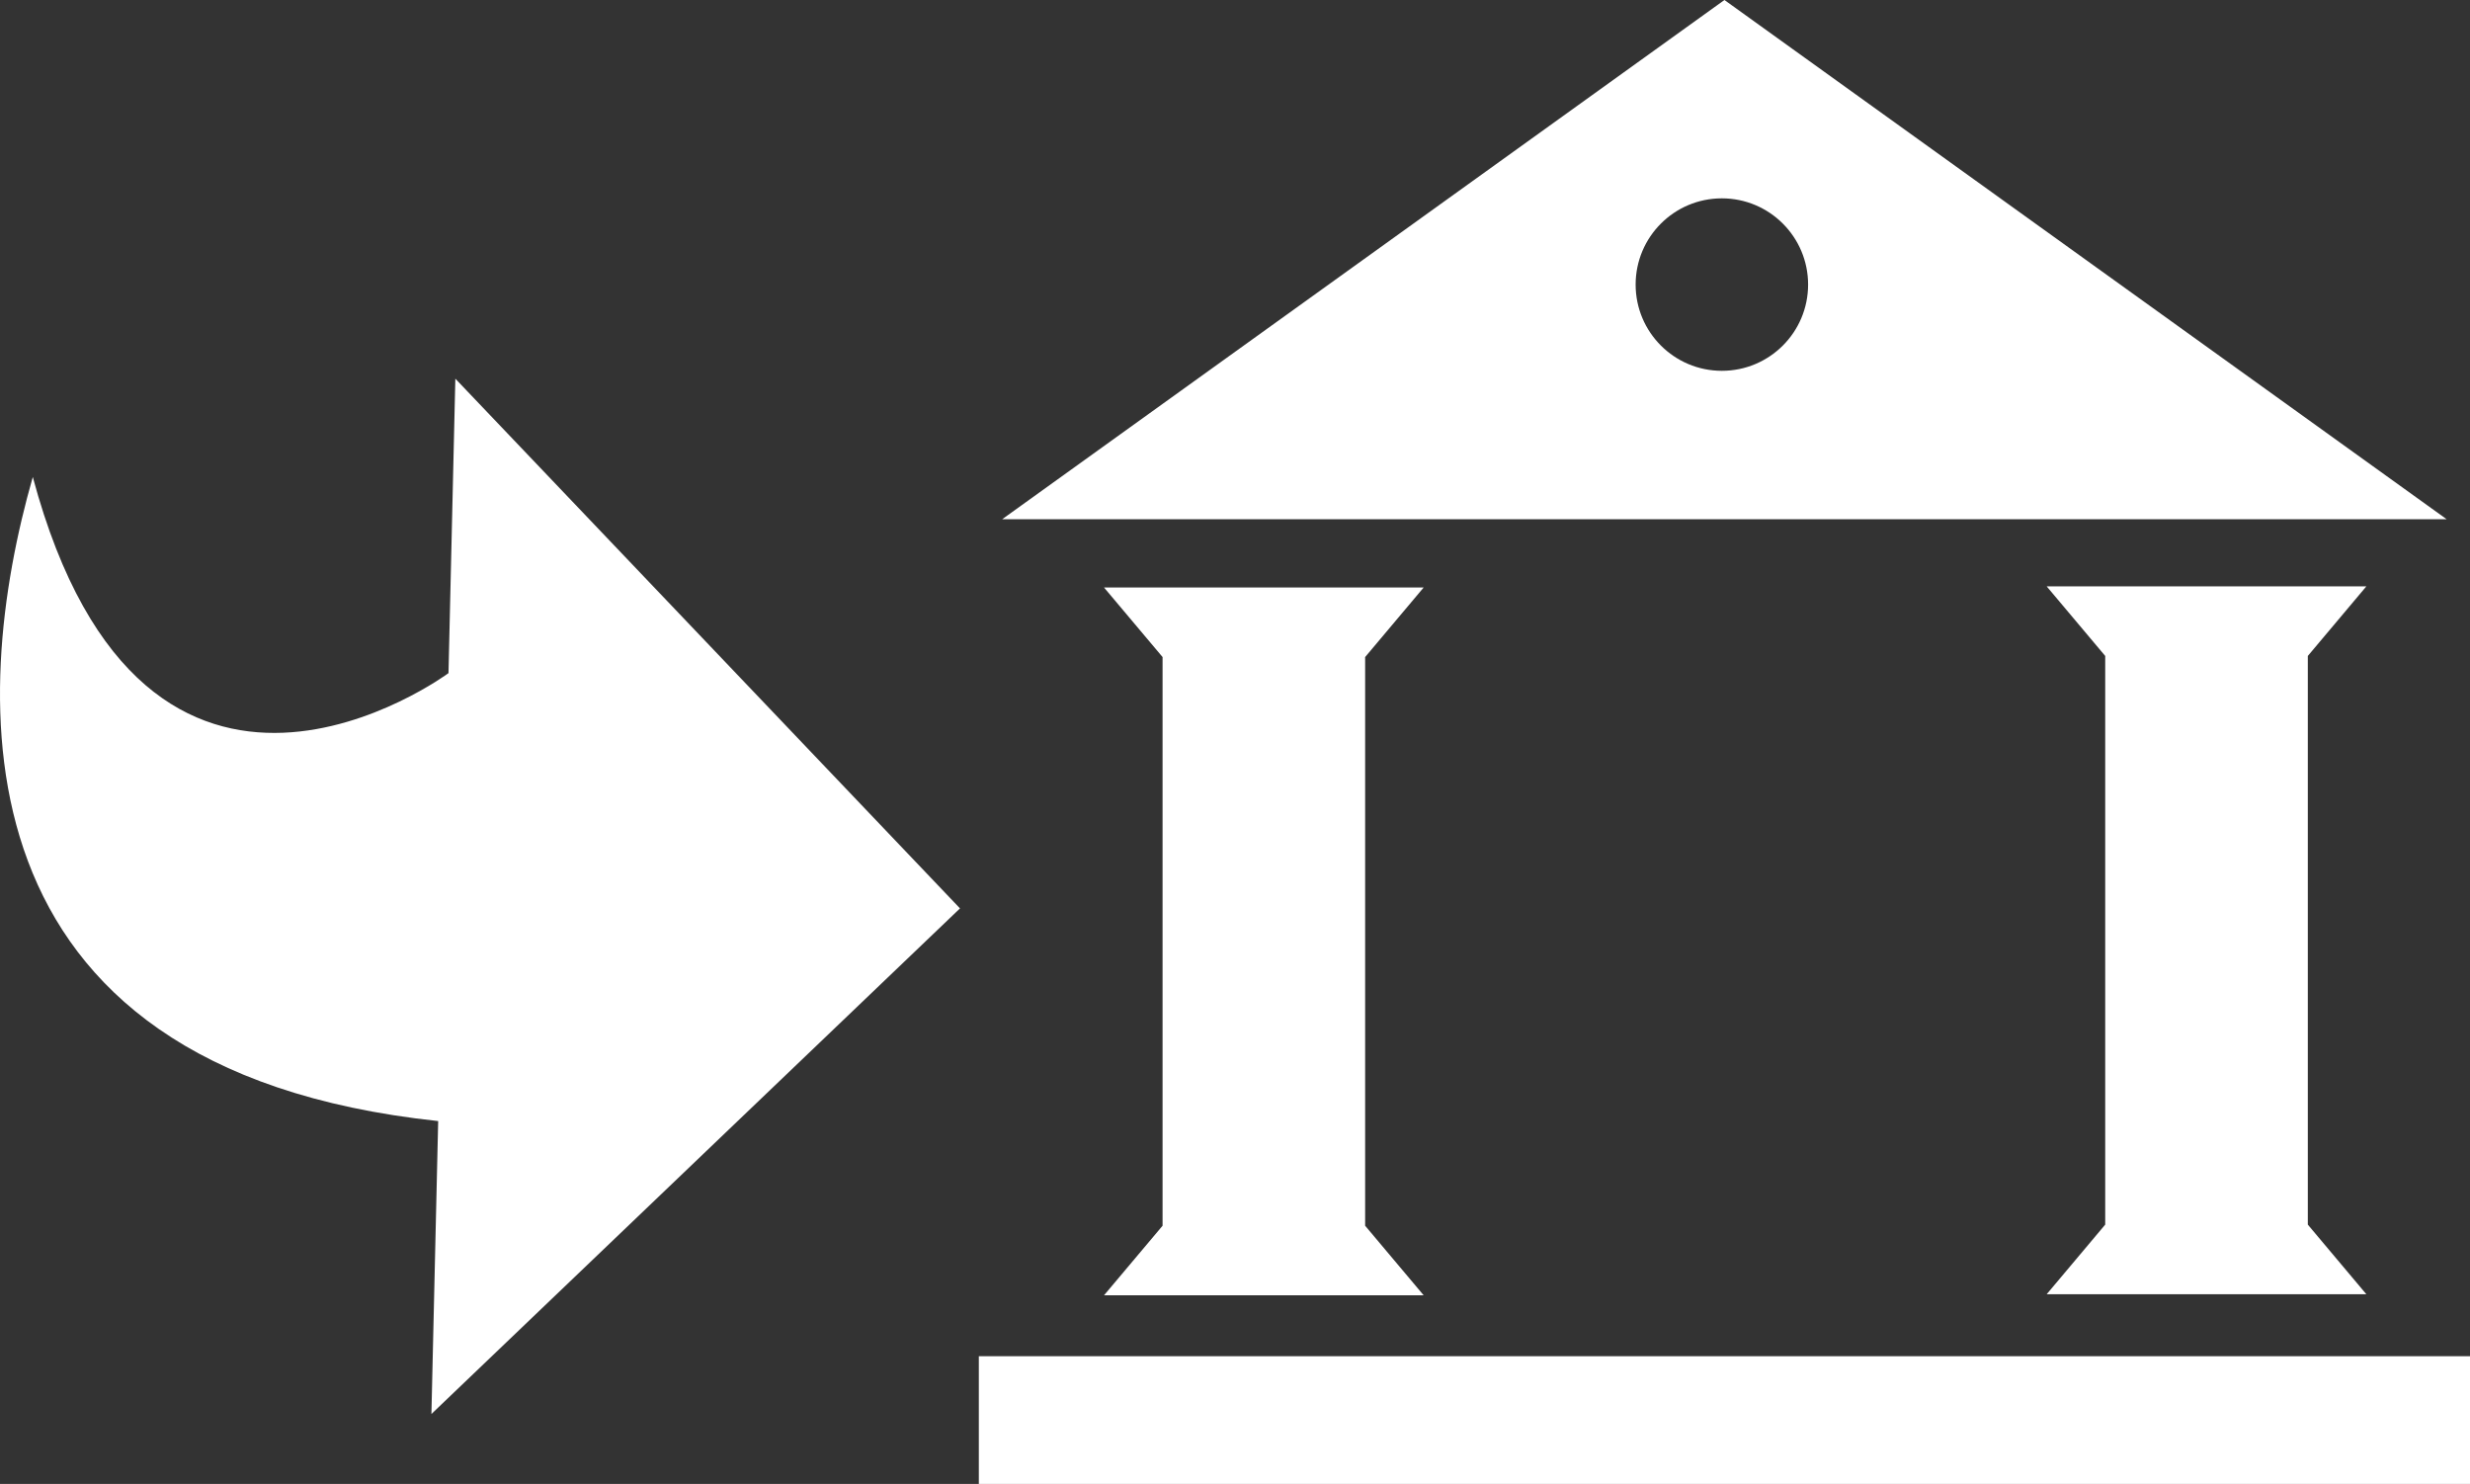
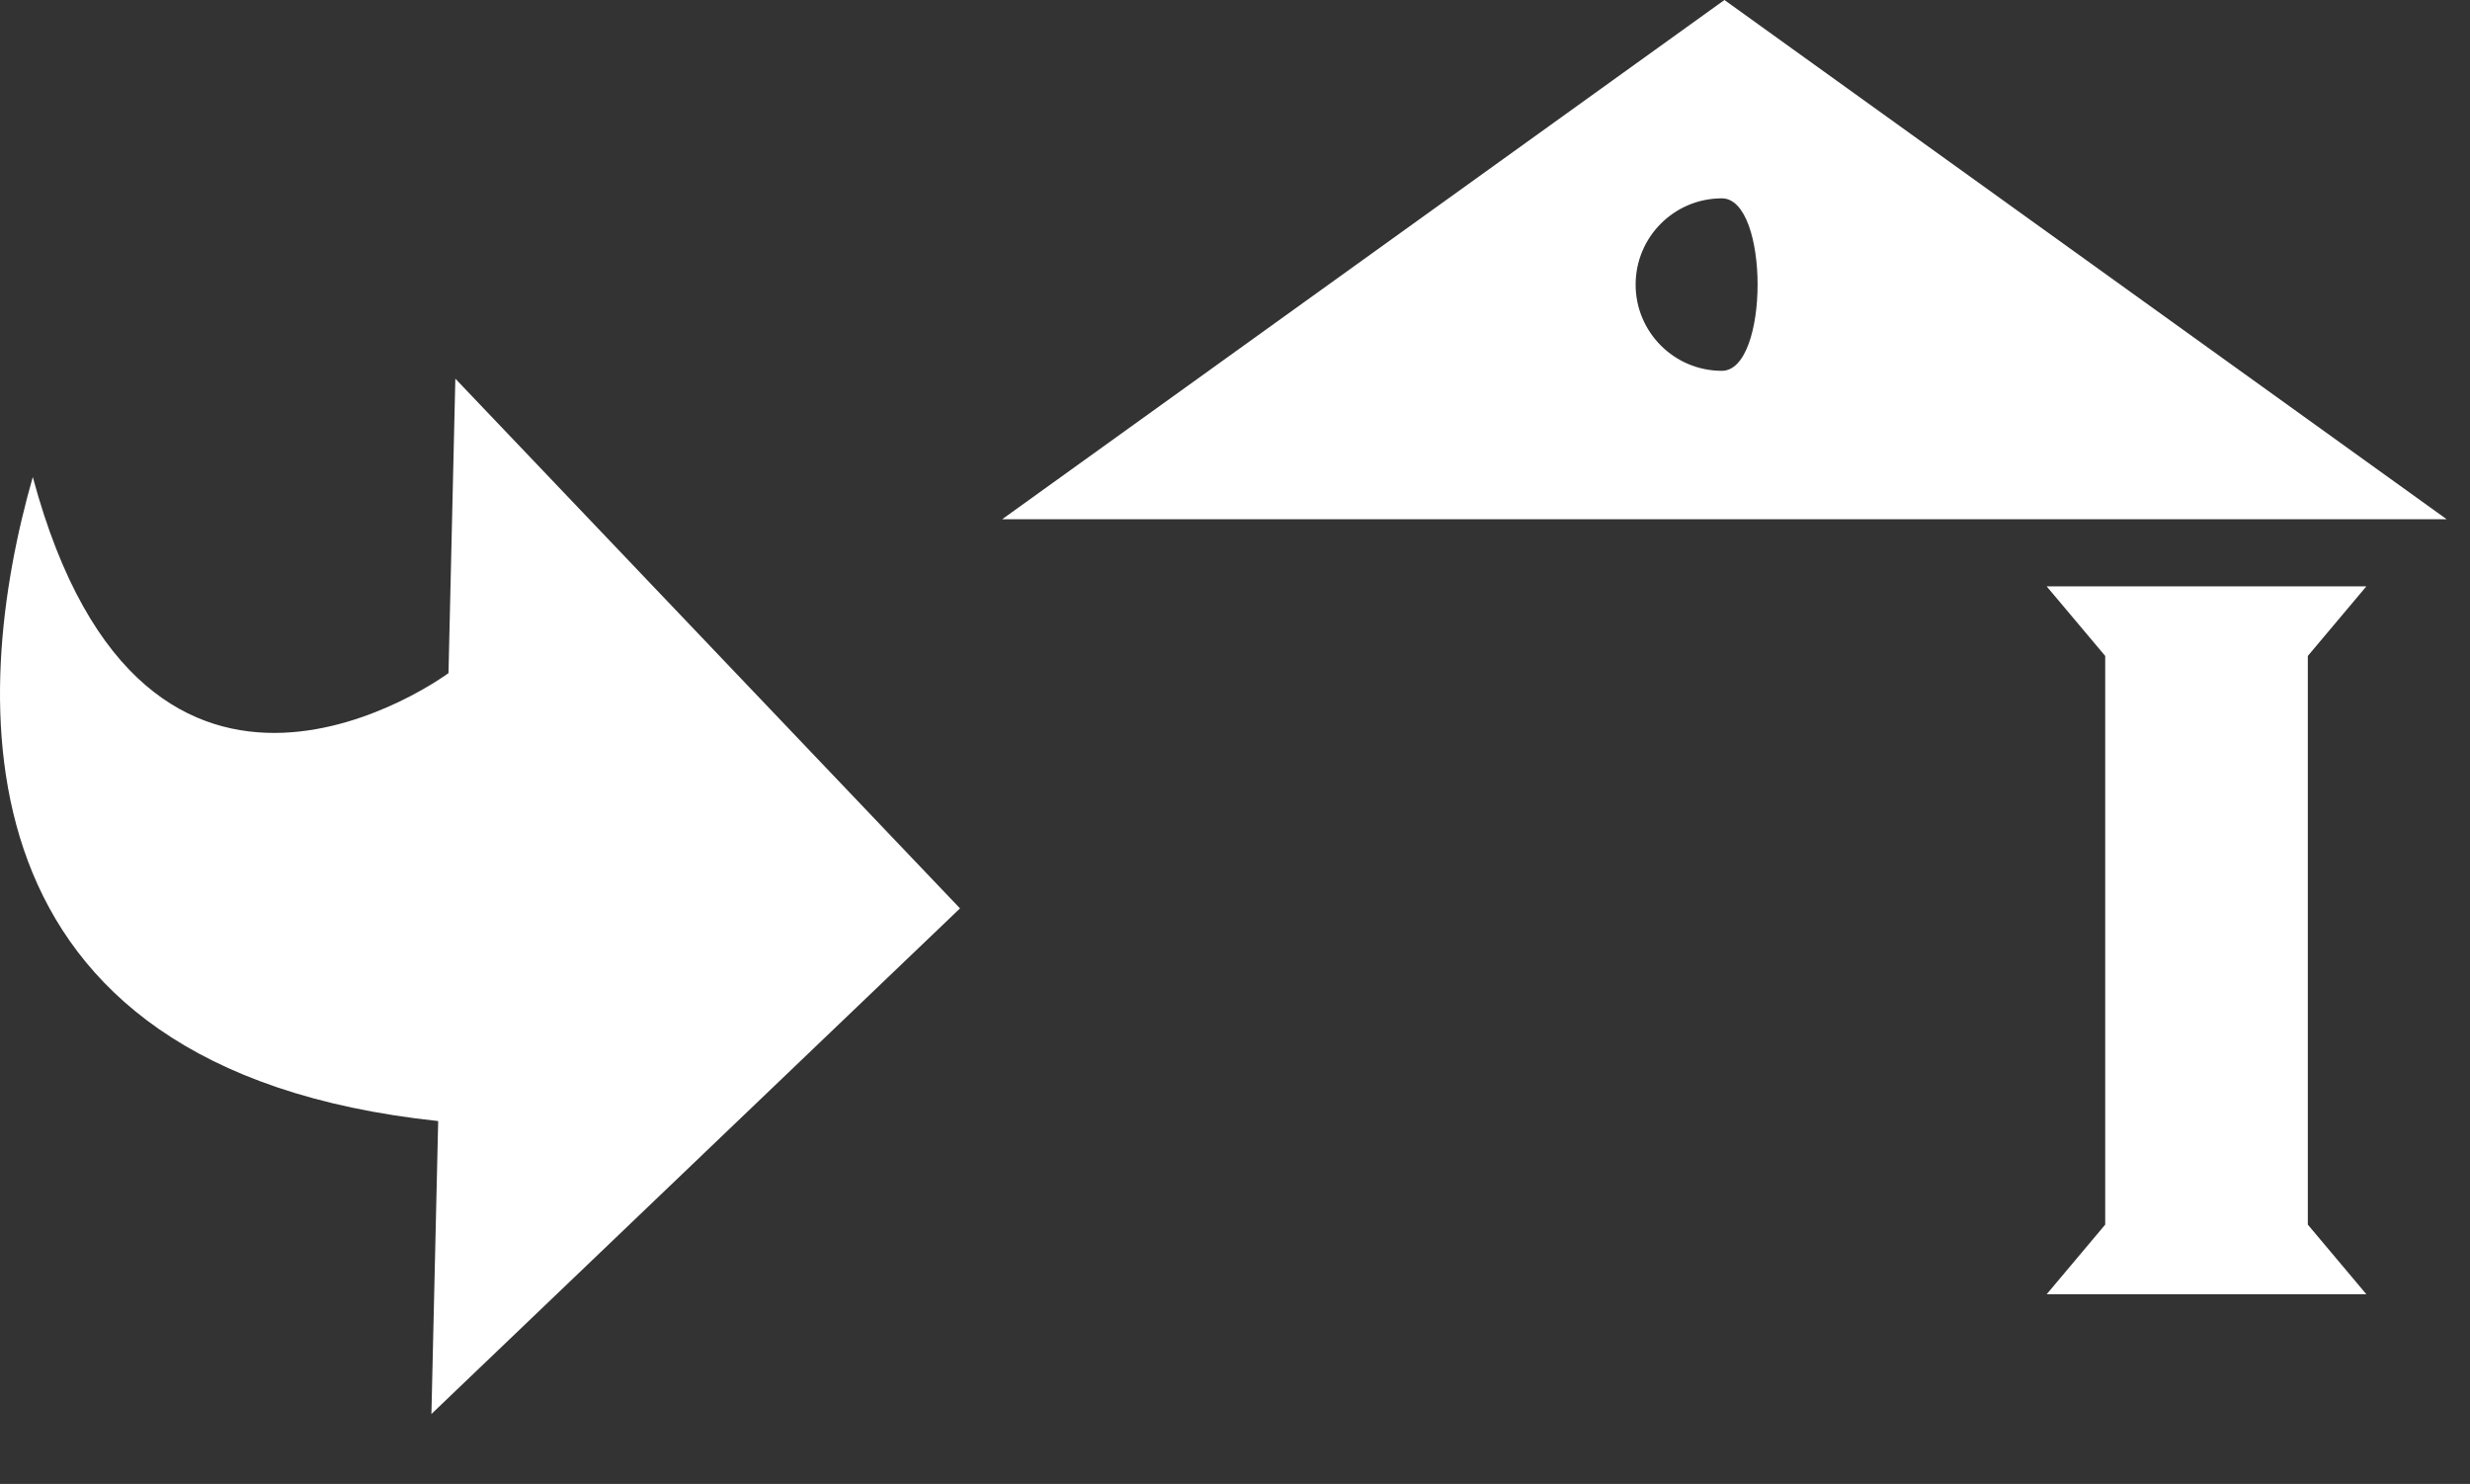
<svg xmlns="http://www.w3.org/2000/svg" version="1.1" id="Ebene_1" x="0px" y="0px" viewBox="0 0 80 48.062" style="enable-background:new 0 0 80 48.062;" xml:space="preserve">
  <rect x="0" y="0" width="80" height="48.062" fill="#333333" stroke="none" />
  <g>
    <g id="actions_arrow_1_">
      <path style="fill-rule:evenodd;clip-rule:evenodd;fill:#FFFFFF;" d="M31.093,29.421l-17.12,16.376l0.219-9.488    C-1.713,34.618-0.956,22.511,1.062,15.449c3.657,13.62,13.464,6.352,13.464,6.352l0.222-9.536L31.093,29.421z" />
    </g>
    <g>
-       <rect x="31.703" y="43.926" style="fill-rule:evenodd;clip-rule:evenodd;fill:#FFFFFF;" width="48.297" height="4.135" />
-       <polygon style="fill-rule:evenodd;clip-rule:evenodd;fill:#FFFFFF;" points="46.111,19.027 35.757,19.027 37.654,21.281     37.654,39.699 35.757,41.953 46.111,41.953 44.215,39.699 44.215,21.281   " />
      <polygon style="fill-rule:evenodd;clip-rule:evenodd;fill:#FFFFFF;" points="76.643,18.991 66.289,18.991 68.185,21.245     68.185,39.663 66.289,41.918 76.643,41.918 74.747,39.663 74.747,21.245   " />
-       <path style="fill-rule:evenodd;clip-rule:evenodd;fill:#FFFFFF;" d="M55.852,0L32.459,16.817h46.785L55.852,0z M55.769,12.01    c-1.542,0-2.793-1.25-2.793-2.793s1.25-2.793,2.793-2.793c1.542,0,2.793,1.25,2.793,2.793S57.311,12.01,55.769,12.01z" />
+       <path style="fill-rule:evenodd;clip-rule:evenodd;fill:#FFFFFF;" d="M55.852,0L32.459,16.817h46.785L55.852,0z M55.769,12.01    c-1.542,0-2.793-1.25-2.793-2.793s1.25-2.793,2.793-2.793S57.311,12.01,55.769,12.01z" />
    </g>
  </g>
</svg>